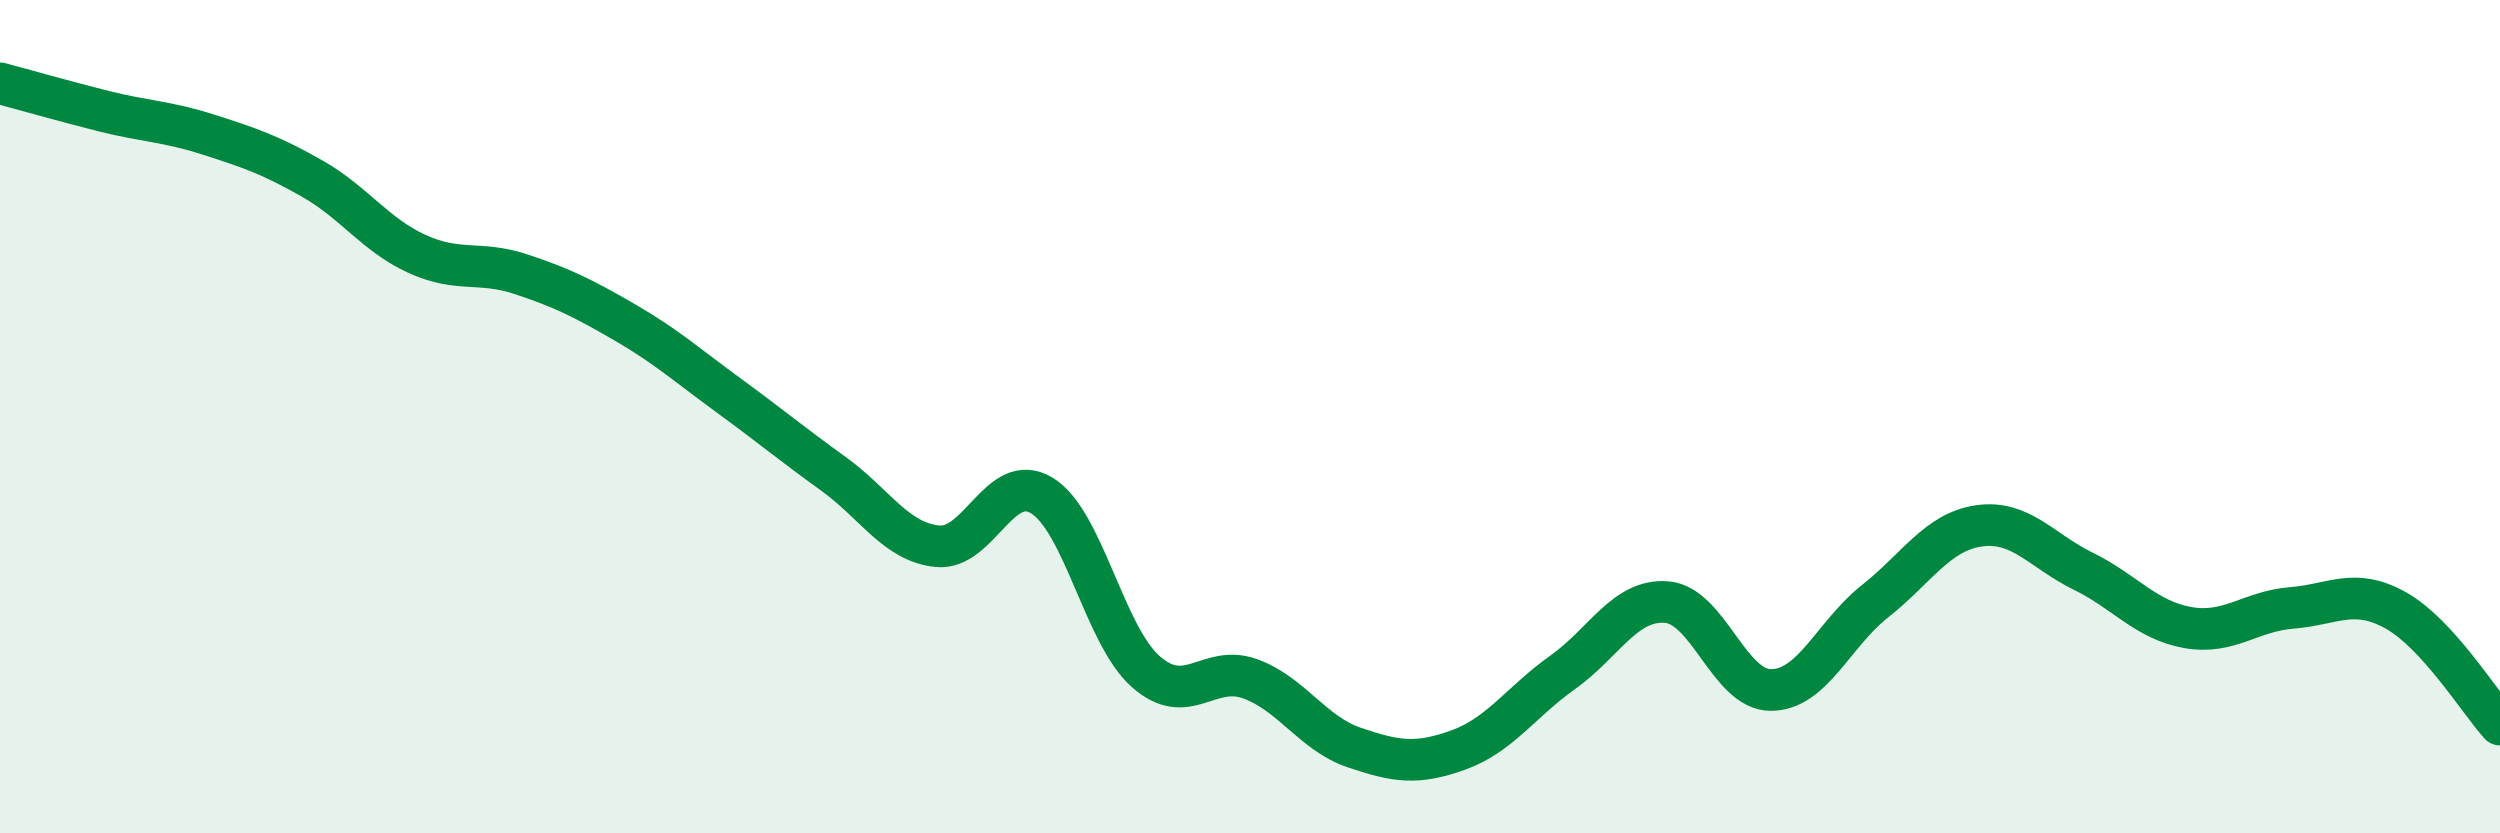
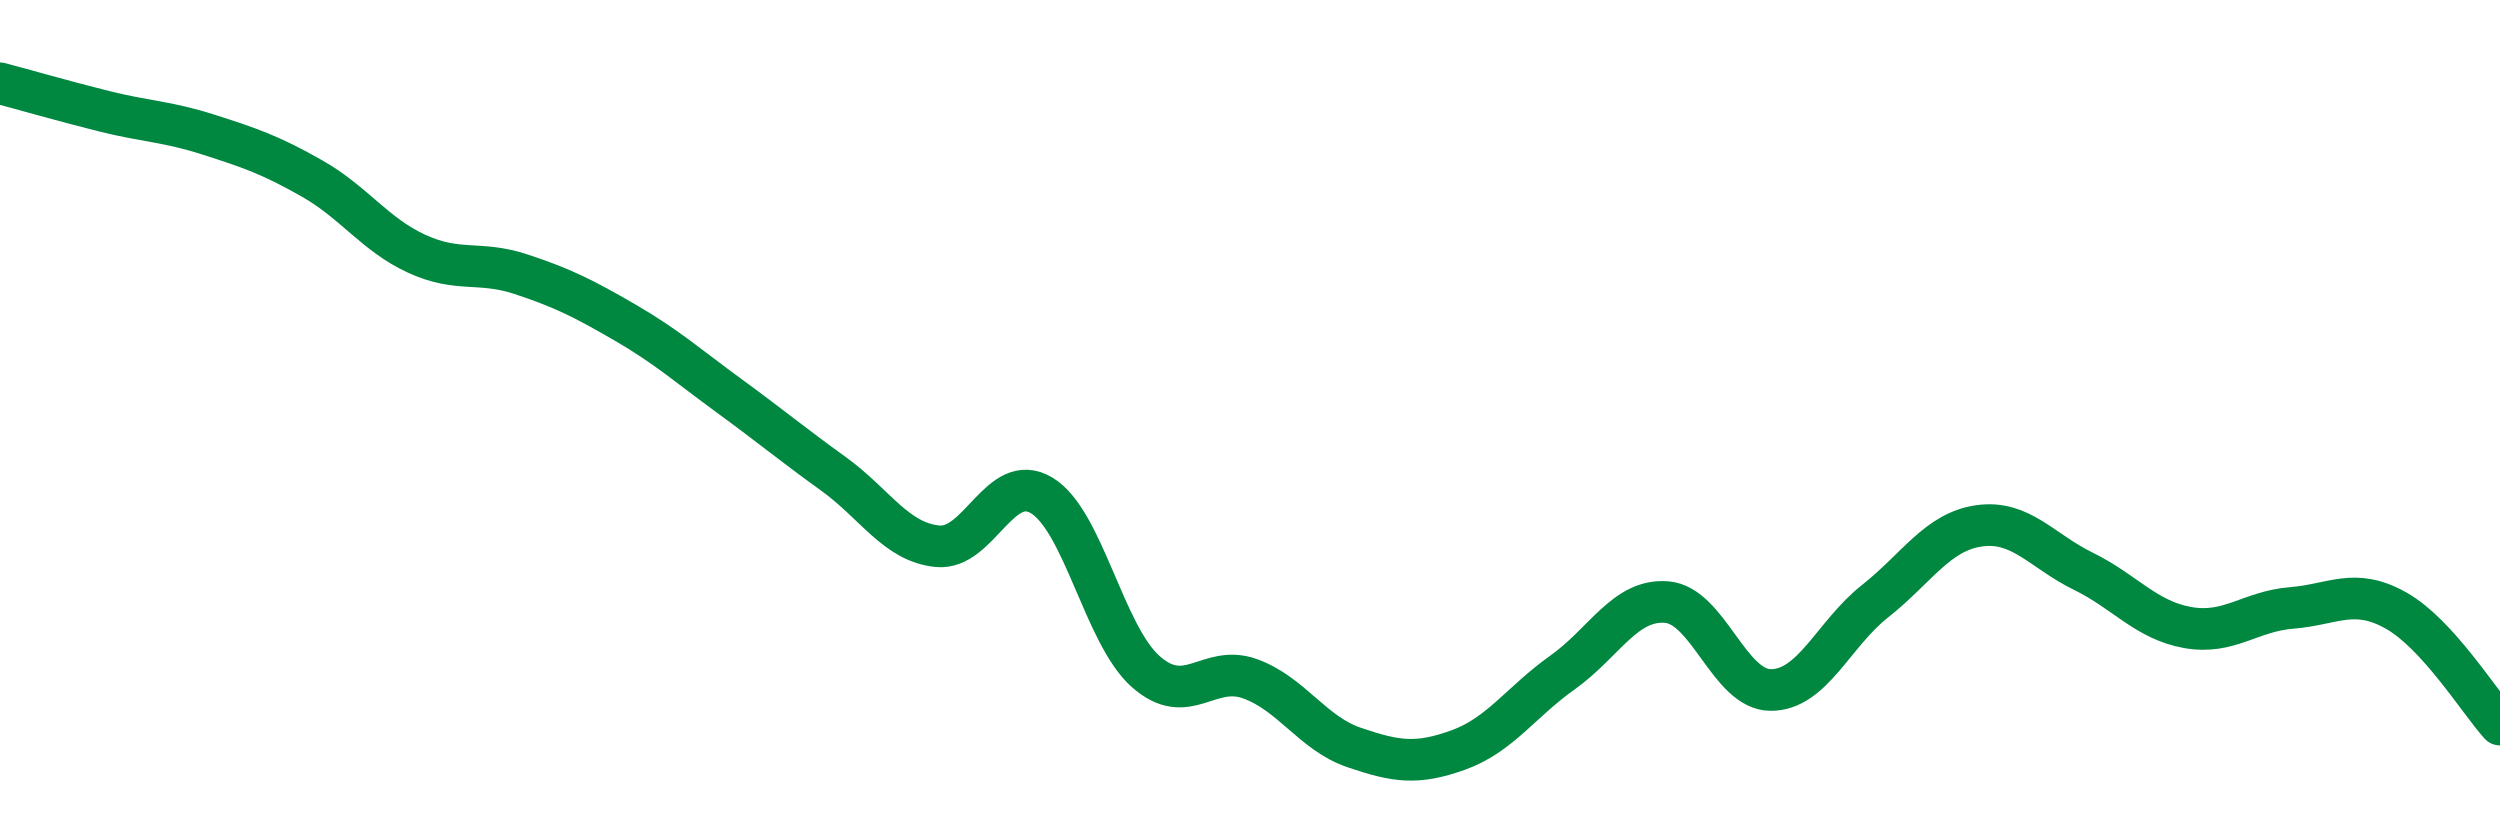
<svg xmlns="http://www.w3.org/2000/svg" width="60" height="20" viewBox="0 0 60 20">
-   <path d="M 0,2 C 0.5,2.13 1.5,2.42 2.5,2.67 C 3.5,2.92 4,2.91 5,3.23 C 6,3.55 6.5,3.72 7.5,4.29 C 8.5,4.86 9,5.63 10,6.09 C 11,6.55 11.5,6.25 12.5,6.58 C 13.5,6.91 14,7.16 15,7.74 C 16,8.32 16.5,8.77 17.5,9.5 C 18.5,10.23 19,10.65 20,11.37 C 21,12.09 21.5,13.01 22.5,13.11 C 23.5,13.21 24,11.29 25,11.89 C 26,12.49 26.5,15.24 27.5,16.12 C 28.5,17 29,15.93 30,16.29 C 31,16.65 31.5,17.6 32.5,17.94 C 33.5,18.28 34,18.36 35,18 C 36,17.64 36.5,16.85 37.5,16.14 C 38.5,15.43 39,14.37 40,14.45 C 41,14.53 41.5,16.56 42.5,16.56 C 43.5,16.56 44,15.22 45,14.43 C 46,13.64 46.5,12.76 47.5,12.62 C 48.5,12.48 49,13.22 50,13.71 C 51,14.2 51.5,14.88 52.5,15.06 C 53.5,15.24 54,14.67 55,14.59 C 56,14.51 56.5,14.09 57.5,14.65 C 58.5,15.21 59.5,16.84 60,17.39L60 20L0 20Z" fill="#008740" opacity="0.1" stroke-linecap="round" stroke-linejoin="round" />
  <path d="M 0,2 C 0.5,2.13 1.5,2.42 2.5,2.67 C 3.5,2.92 4,2.91 5,3.23 C 6,3.55 6.5,3.72 7.5,4.29 C 8.5,4.86 9,5.63 10,6.09 C 11,6.55 11.5,6.25 12.5,6.58 C 13.5,6.91 14,7.16 15,7.74 C 16,8.32 16.5,8.77 17.5,9.5 C 18.5,10.23 19,10.65 20,11.37 C 21,12.09 21.5,13.01 22.5,13.11 C 23.5,13.21 24,11.29 25,11.89 C 26,12.49 26.5,15.24 27.5,16.12 C 28.5,17 29,15.93 30,16.29 C 31,16.65 31.5,17.6 32.5,17.94 C 33.5,18.28 34,18.36 35,18 C 36,17.64 36.5,16.85 37.5,16.14 C 38.5,15.43 39,14.37 40,14.45 C 41,14.53 41.5,16.56 42.5,16.56 C 43.5,16.56 44,15.22 45,14.43 C 46,13.64 46.5,12.76 47.5,12.62 C 48.5,12.48 49,13.22 50,13.71 C 51,14.2 51.5,14.88 52.5,15.06 C 53.5,15.24 54,14.67 55,14.59 C 56,14.51 56.5,14.09 57.5,14.65 C 58.5,15.21 59.5,16.84 60,17.39" stroke="#008740" stroke-width="1" fill="none" stroke-linecap="round" stroke-linejoin="round" />
</svg>